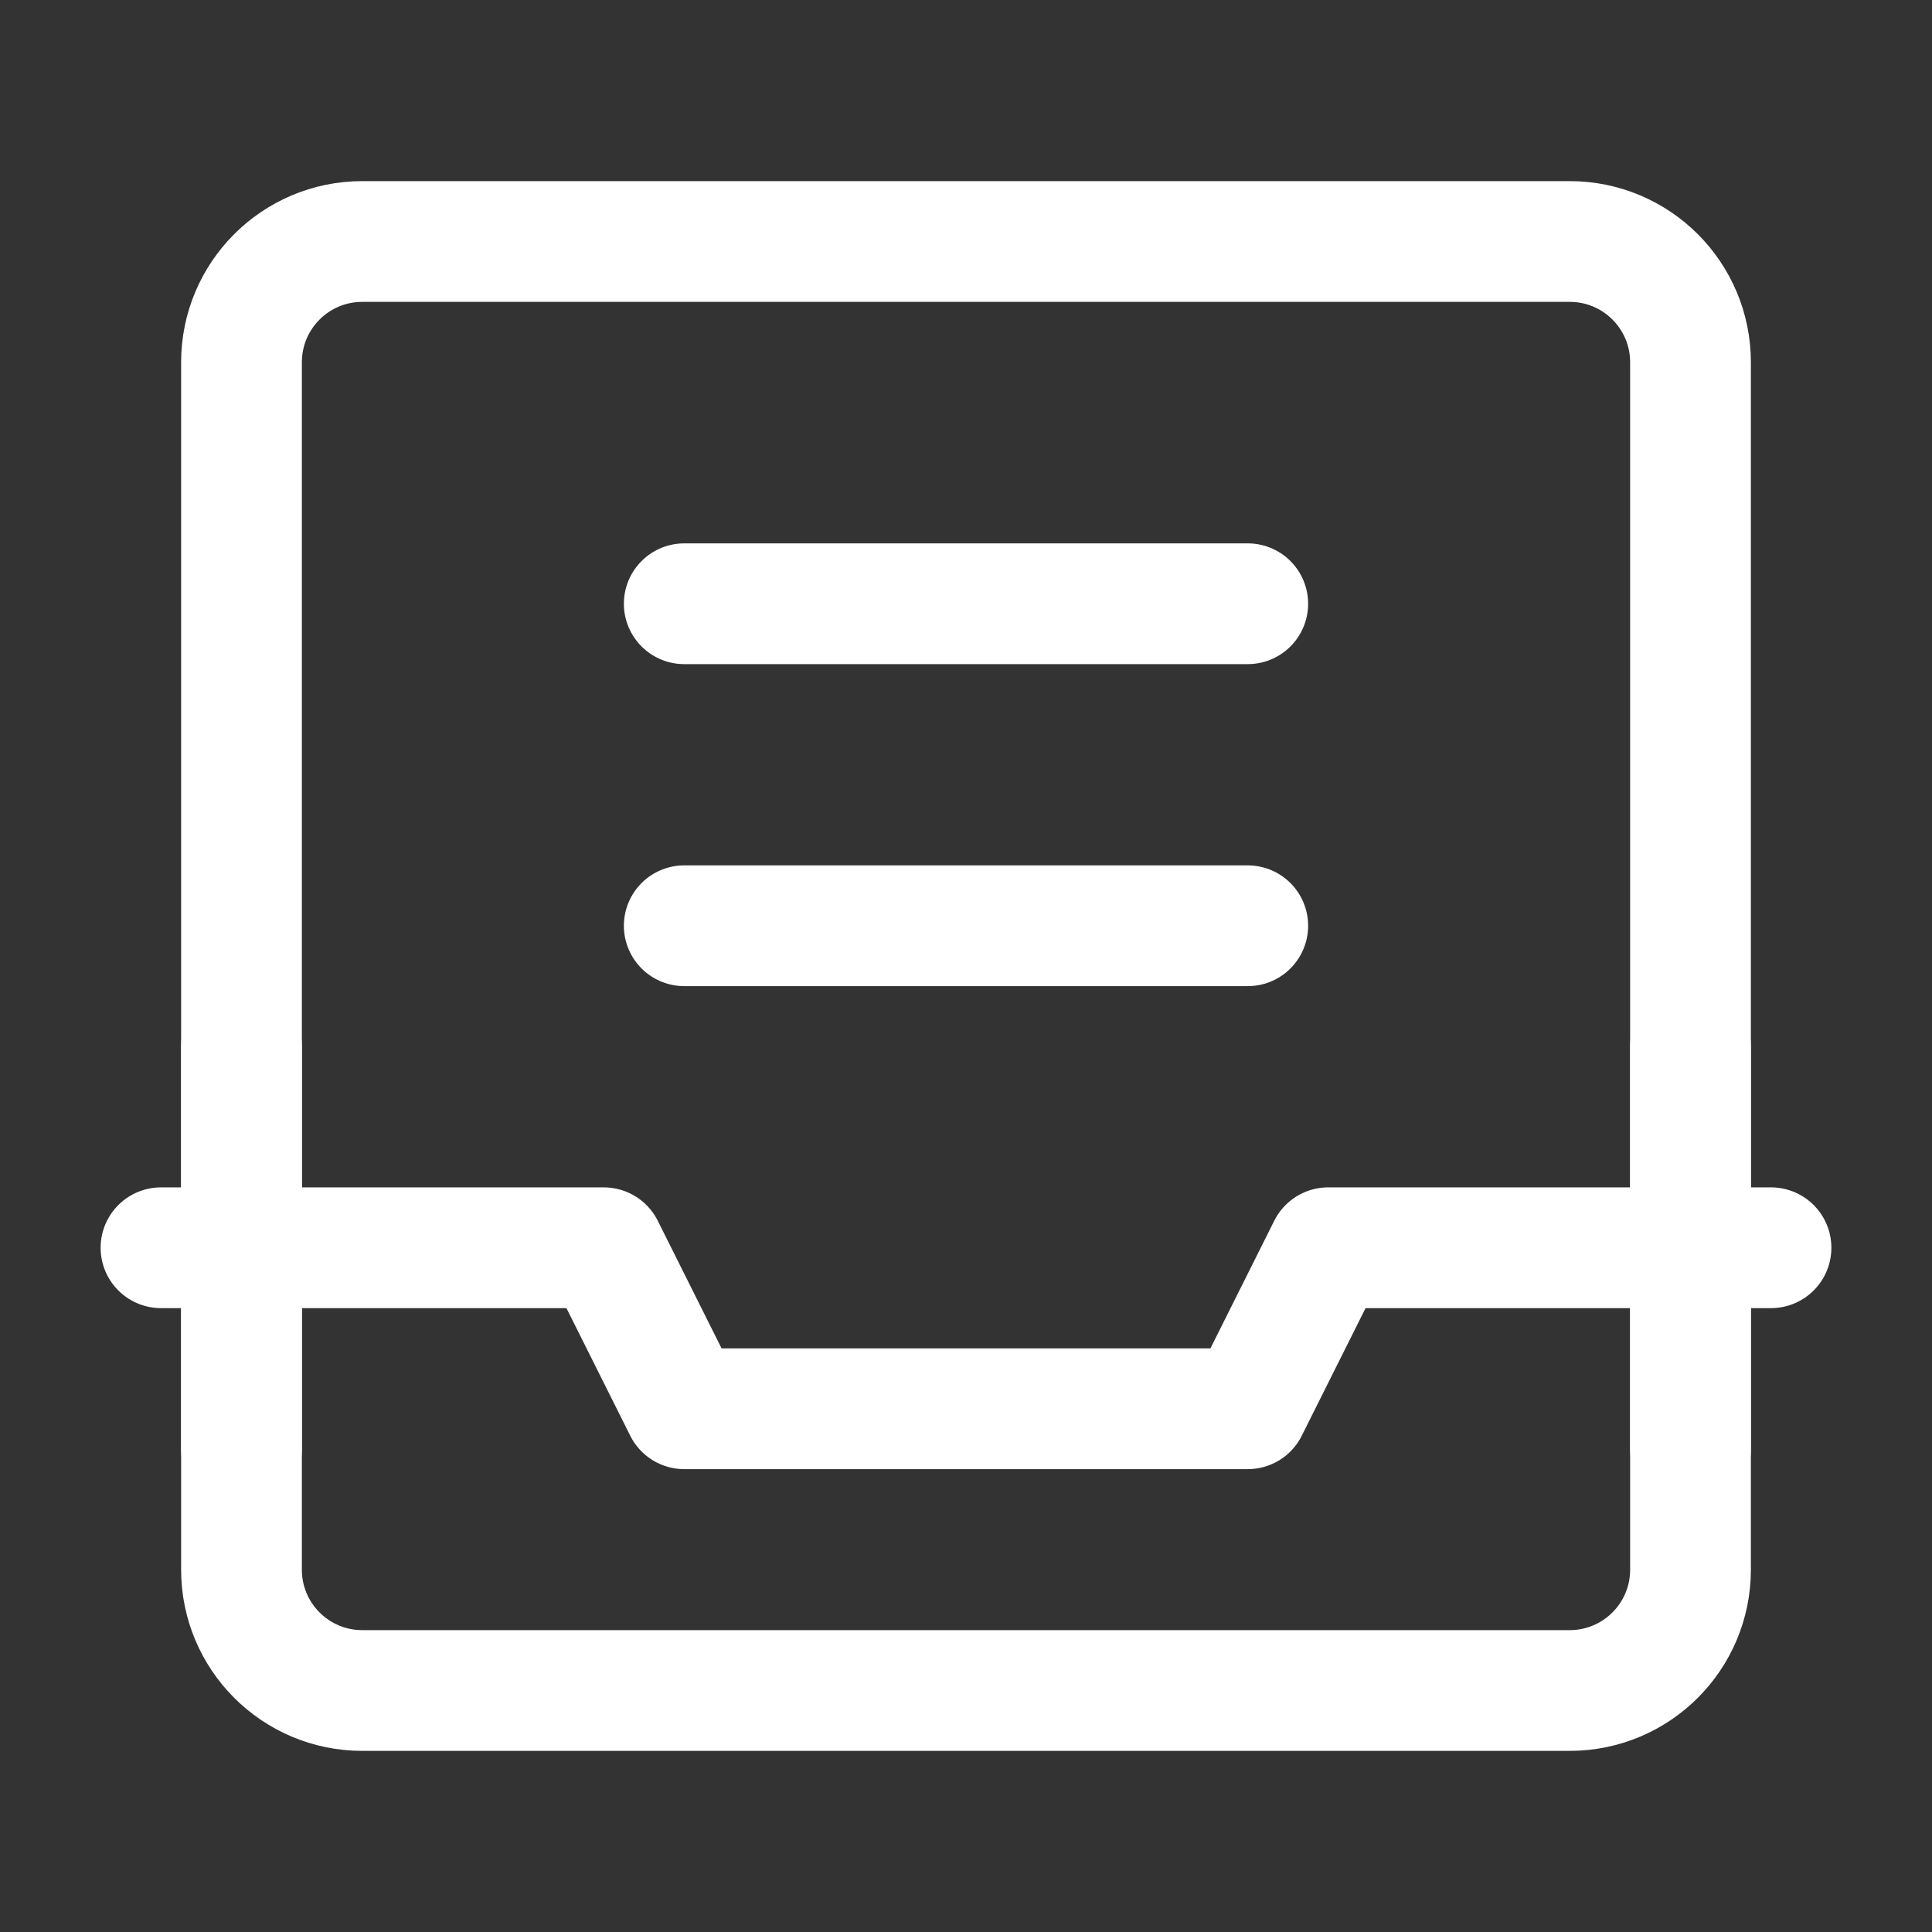
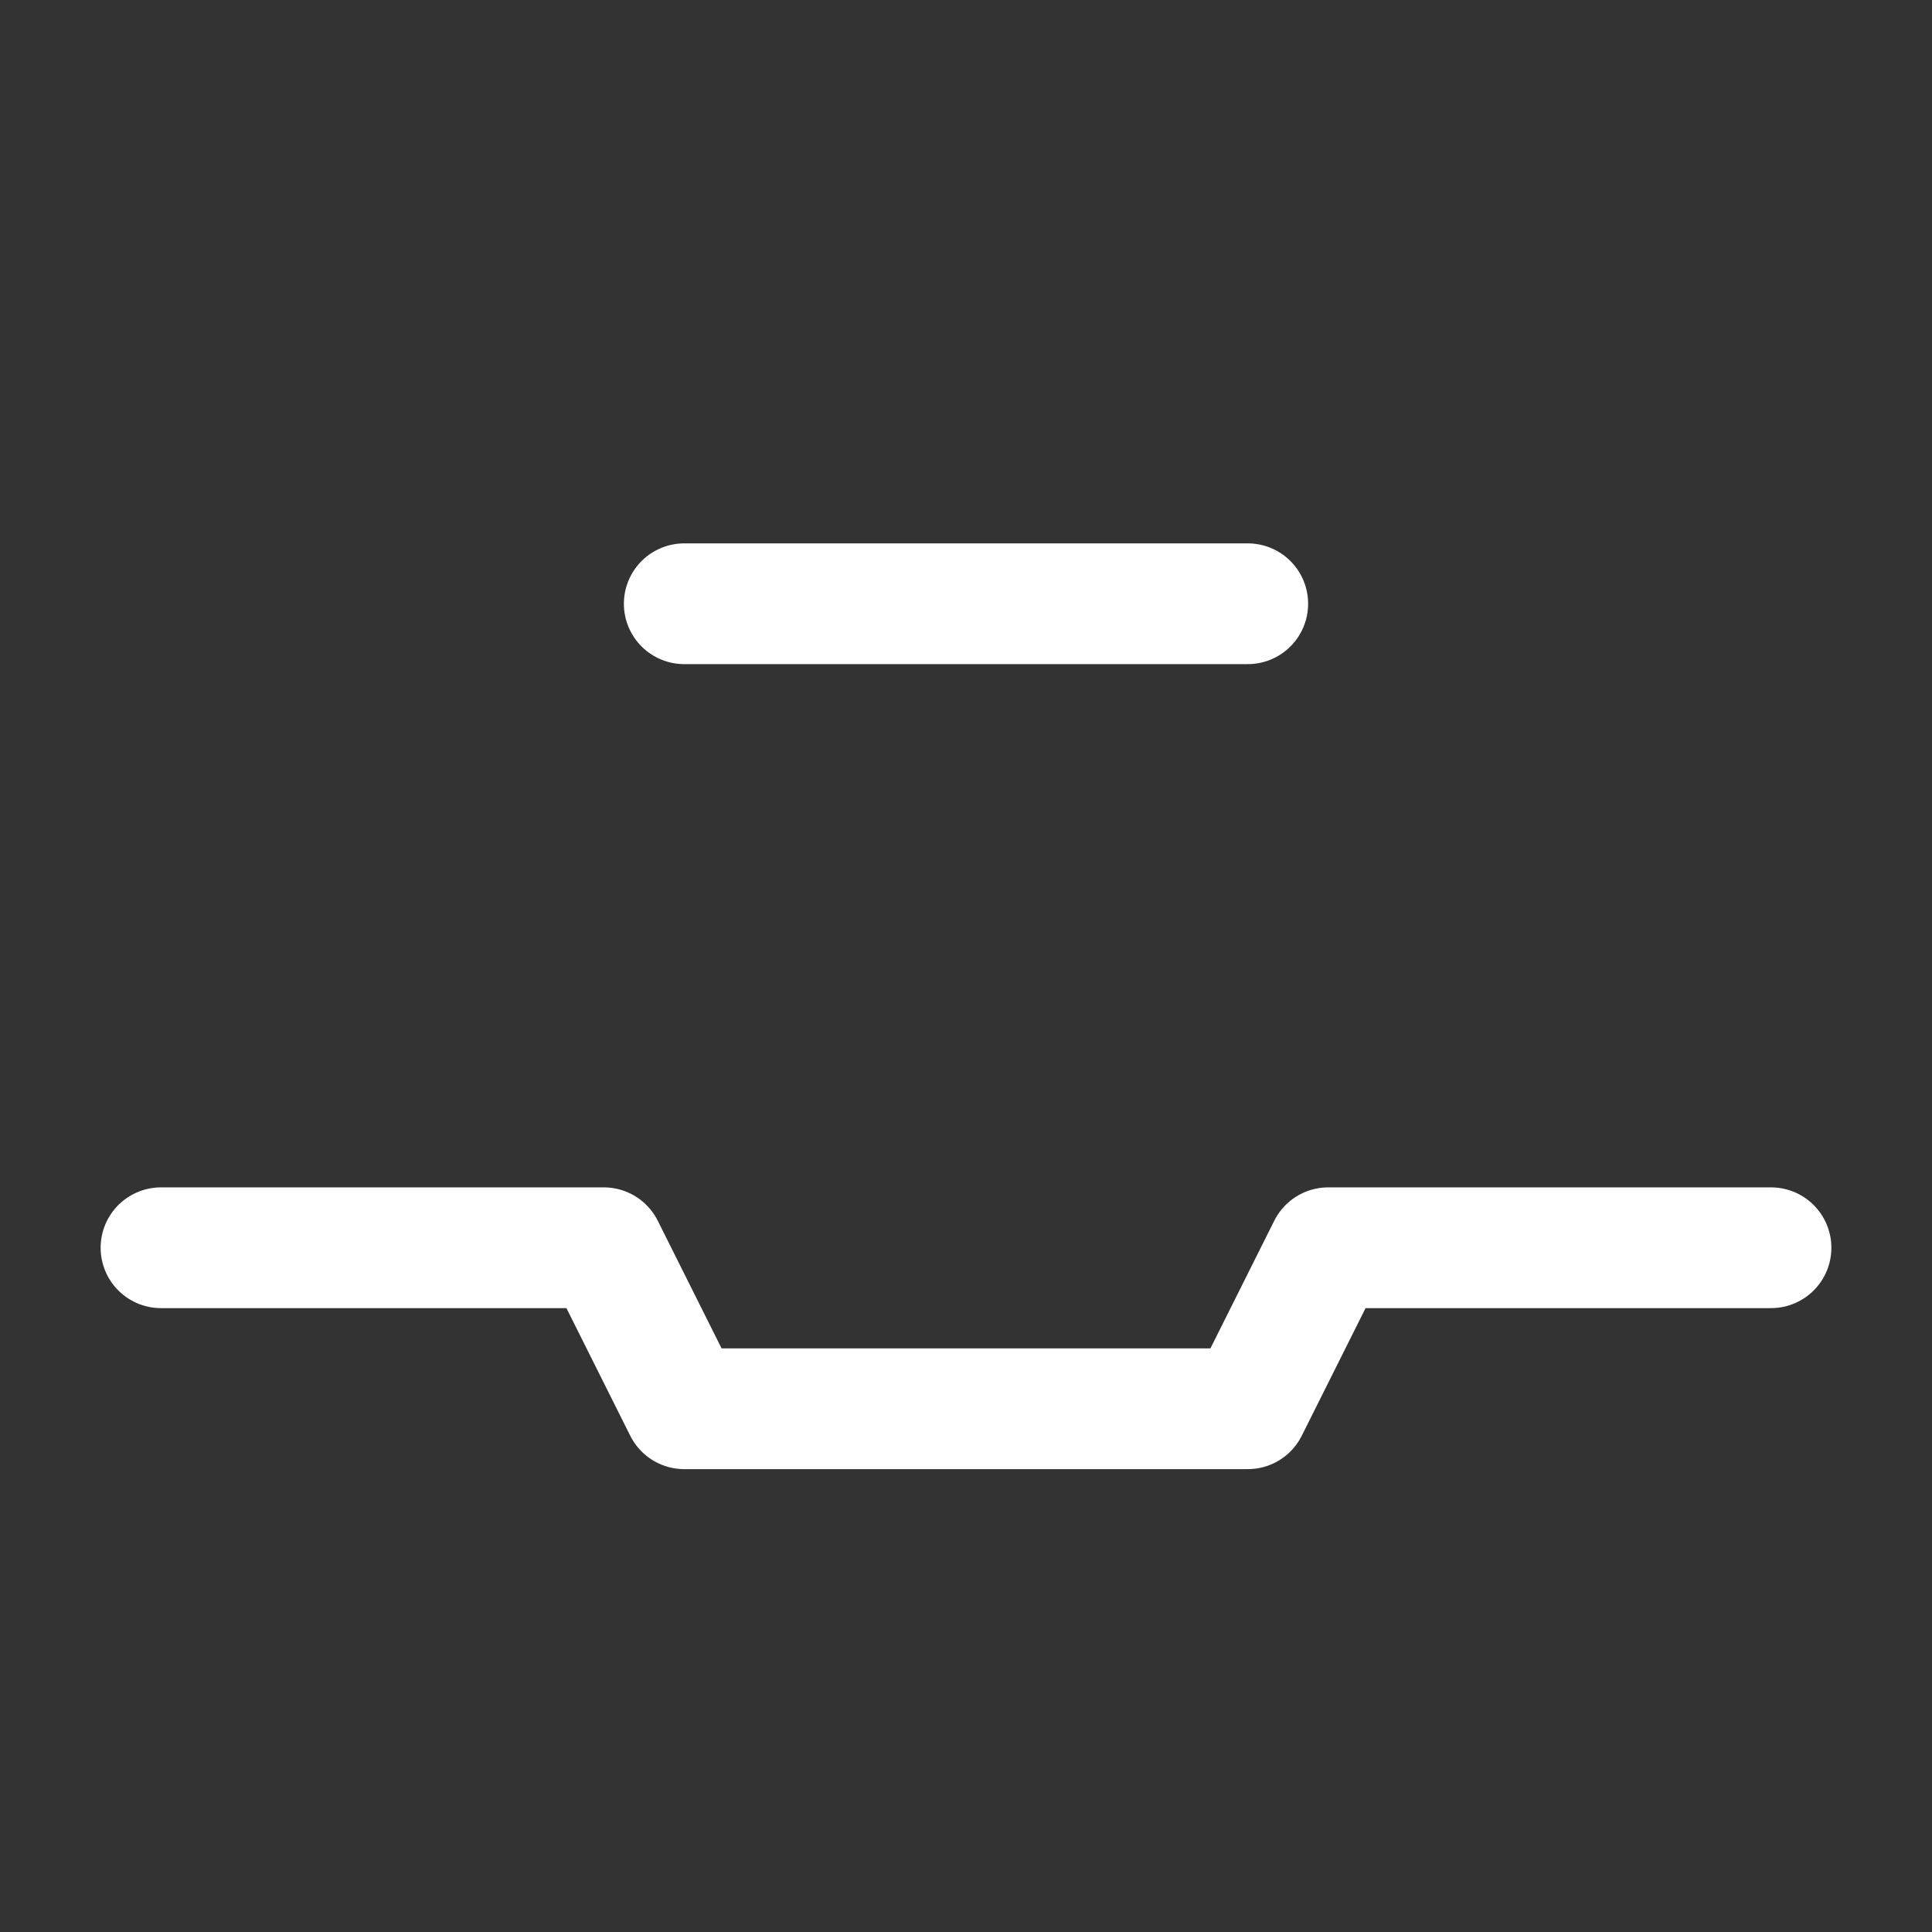
<svg xmlns="http://www.w3.org/2000/svg" width="60" height="60" viewBox="0 0 60 60" fill="none">
  <rect x="0" y="0" width="60" height="60" fill="#333333" stroke="none" />
-   <path d="M48.75 7.5H11.25C9.179 7.5 7.5 9.179 7.5 11.25V48.75C7.5 50.821 9.179 52.5 11.25 52.5H48.75C50.821 52.5 52.5 50.821 52.5 48.75V11.25C52.5 9.179 50.821 7.5 48.75 7.5Z" stroke="white" stroke-width="3.75" stroke-linejoin="round" />
  <path d="M5 38.75H18.75L21.25 43.75H38.75L41.25 38.75H55" stroke="white" stroke-width="3.75" stroke-linecap="round" stroke-linejoin="round" />
-   <path d="M52.5 45V32.5" stroke="white" stroke-width="3.75" stroke-linecap="round" stroke-linejoin="round" />
-   <path d="M7.5 45V32.5" stroke="white" stroke-width="3.75" stroke-linecap="round" stroke-linejoin="round" />
  <path d="M21.25 18.75H38.75" stroke="white" stroke-width="3.75" stroke-linecap="round" stroke-linejoin="round" />
-   <path d="M21.25 28.75H38.75" stroke="white" stroke-width="3.75" stroke-linecap="round" stroke-linejoin="round" />
</svg>